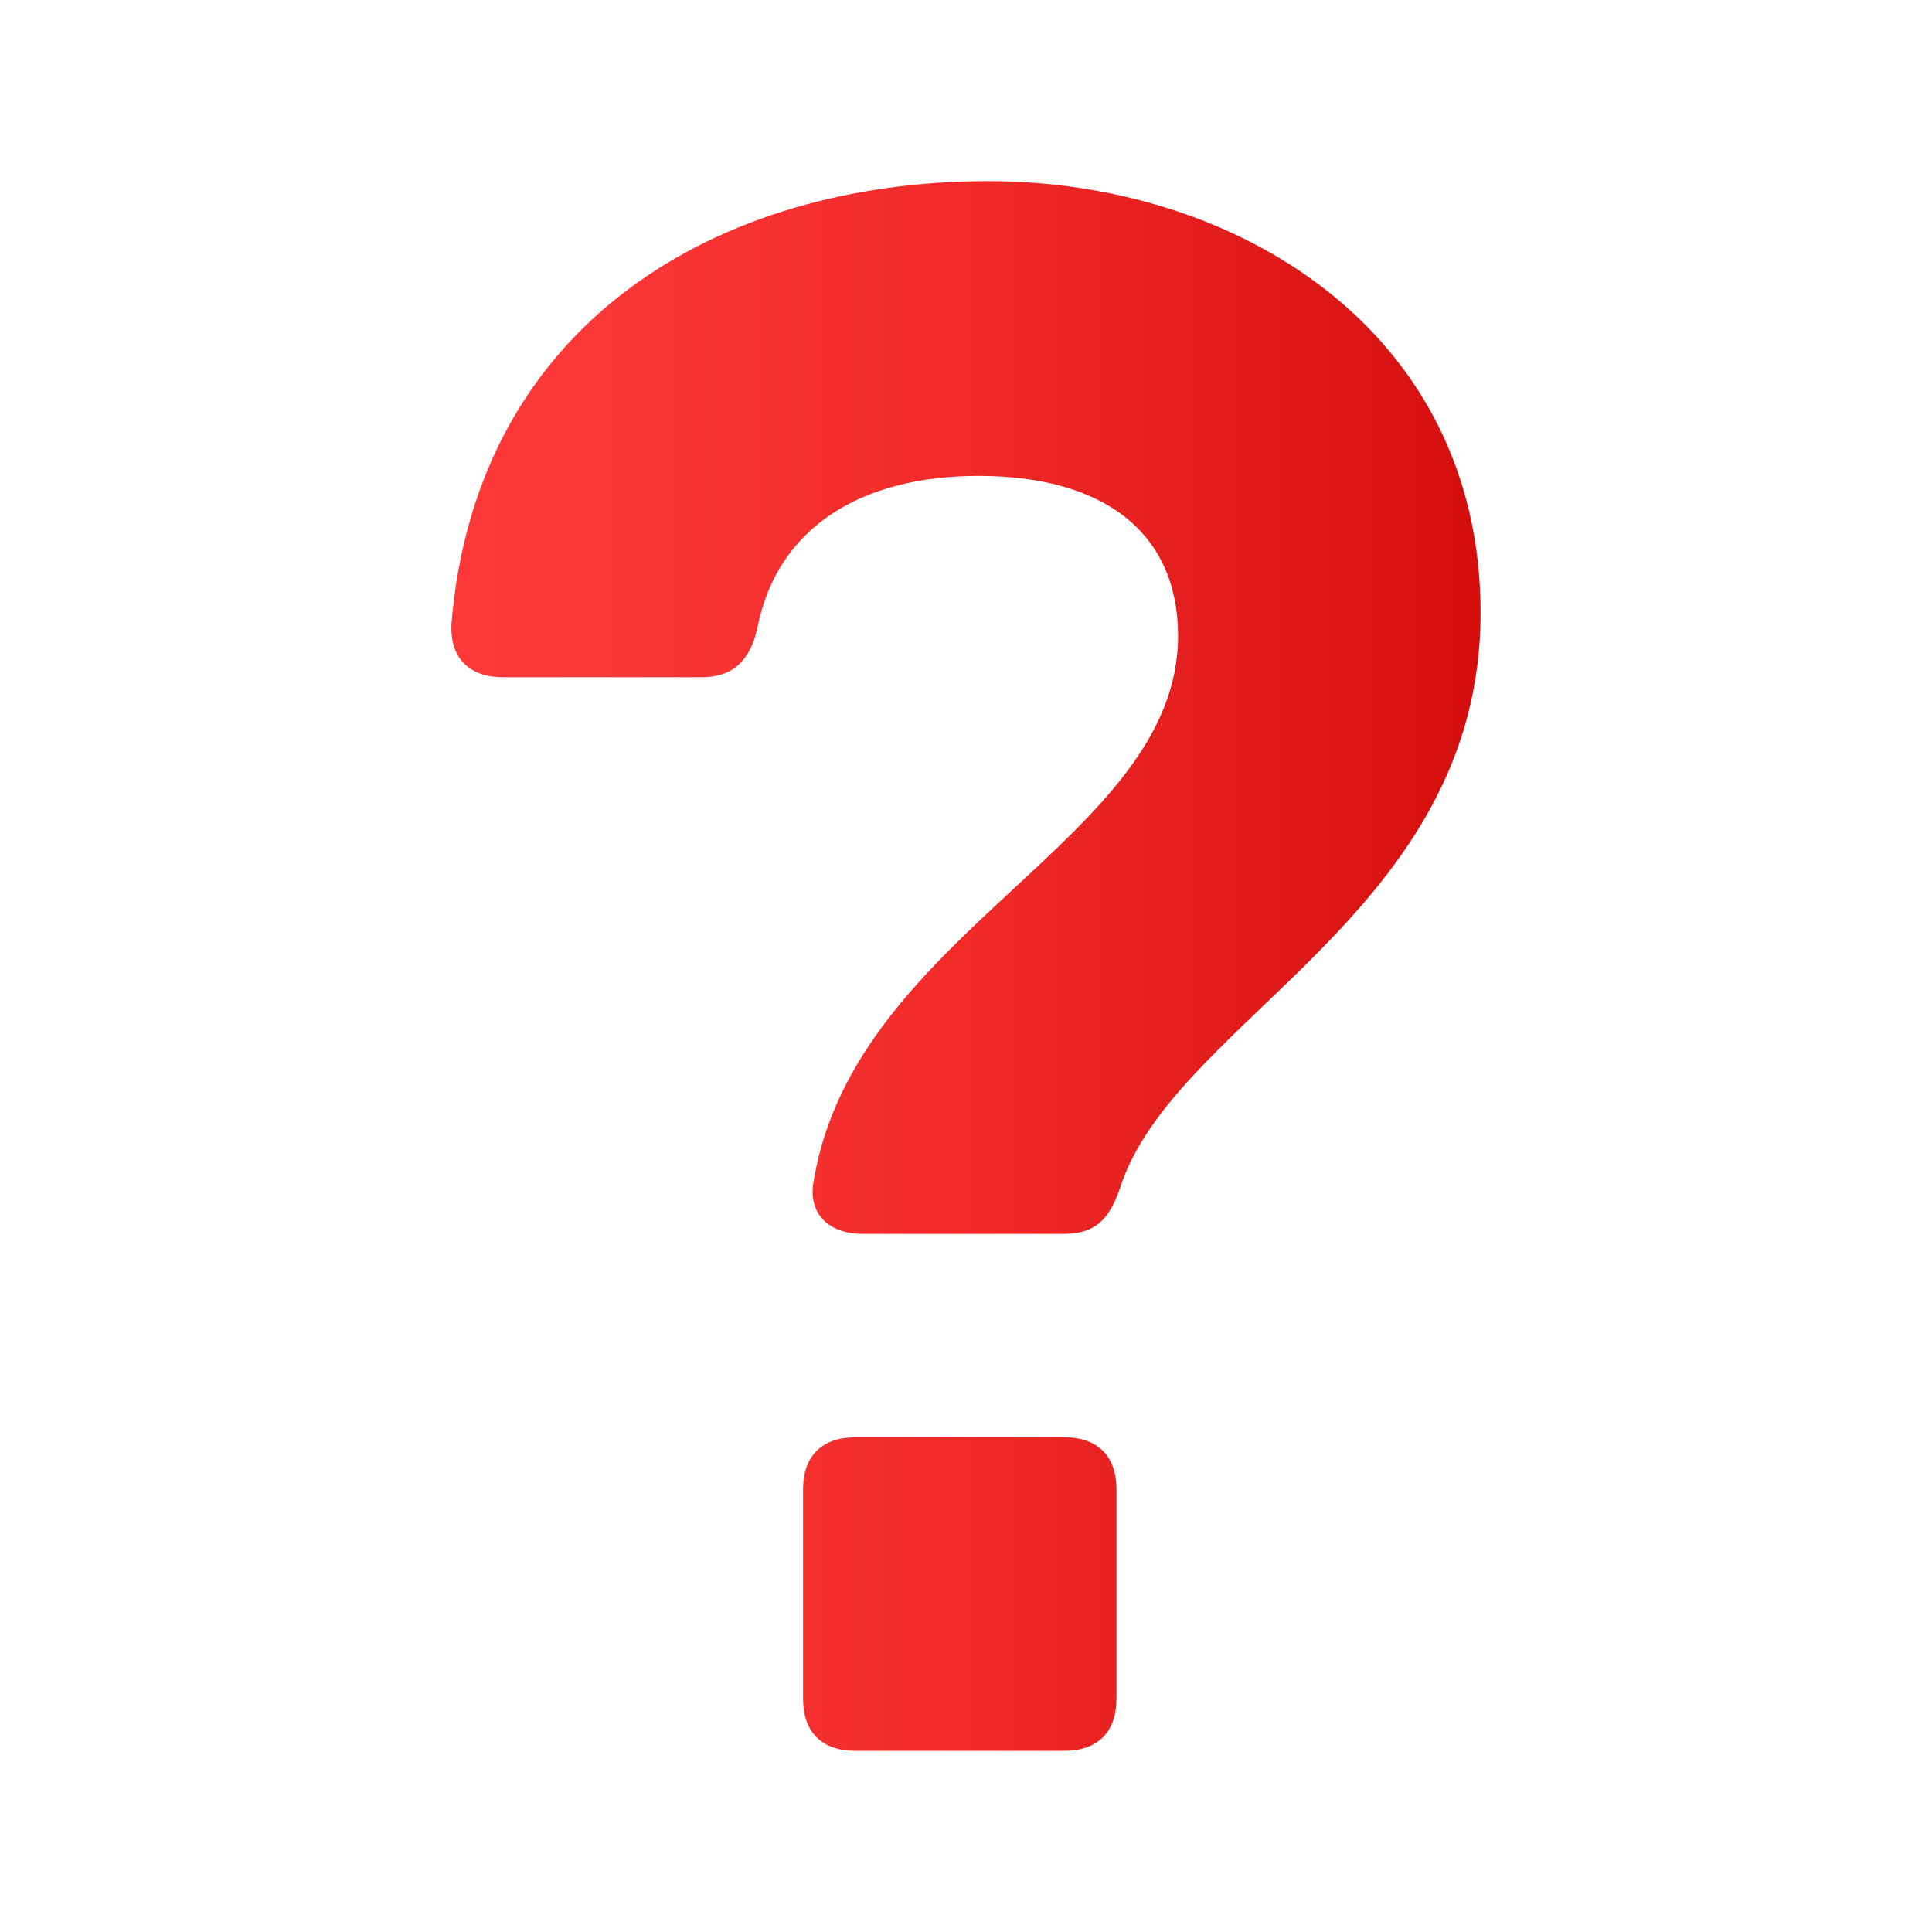
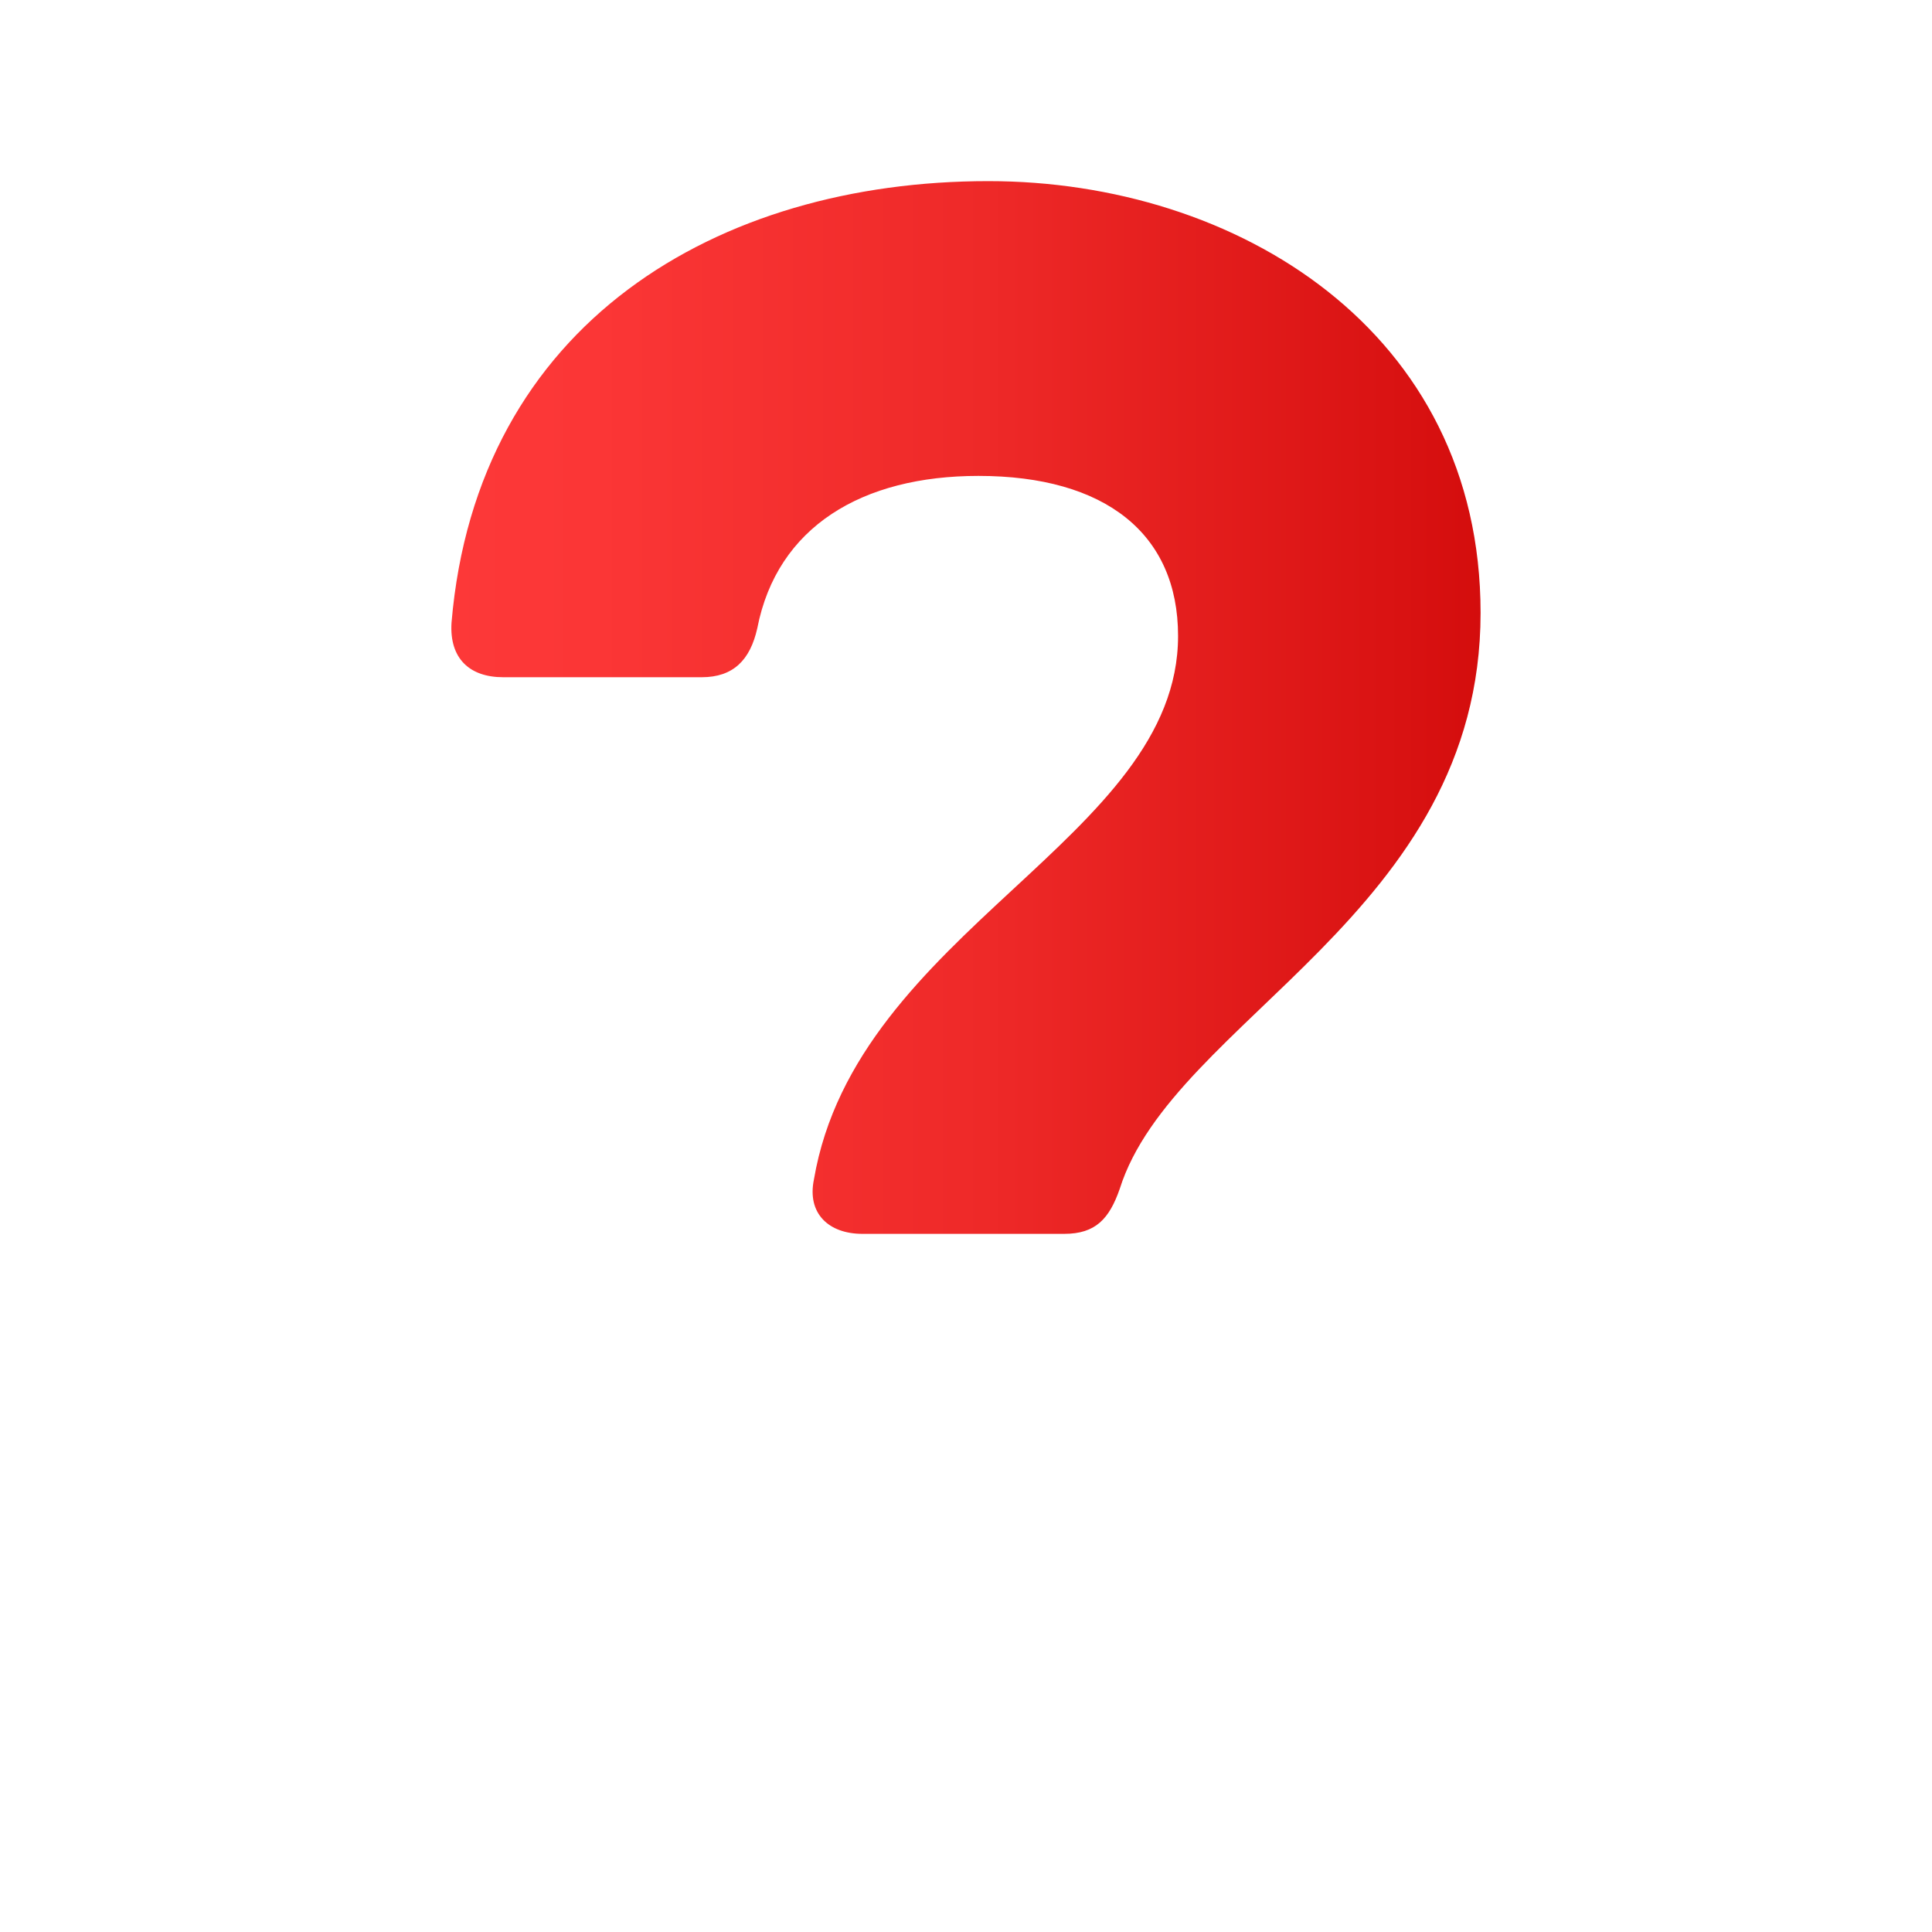
<svg xmlns="http://www.w3.org/2000/svg" xmlns:xlink="http://www.w3.org/1999/xlink" viewBox="0 0 64 64">
  <linearGradient id="A" gradientUnits="userSpaceOnUse">
    <stop offset="0" stop-color="#c90100" />
    <stop offset=".179" stop-color="#d91212" />
    <stop offset=".476" stop-color="#ee2928" />
    <stop offset=".756" stop-color="#fb3636" />
    <stop offset="1" stop-color="#ff3b3b" />
  </linearGradient>
  <linearGradient id="B" x1="54.792" x2="8.463" xlink:href="#A" y1="52.808" y2="52.808" />
  <linearGradient id="C" x1="54.794" x2="8.462" xlink:href="#A" y1="23.437" y2="23.437" />
-   <path d="M35.255 47.614h-6.923c-1.11 0-1.73.62-1.73 1.73v6.923c0 1.112.62 1.73 1.73 1.73h6.923c1.11 0 1.73-.62 1.73-1.73v-6.923c0-1.11-.62-1.73-1.73-1.73z" fill="url(#B)" />
  <path d="M32.74 6c-8.964 0-16.945 4.7-17.783 14.63-.073 1.184.6 1.804 1.712 1.804h6.577c1.04 0 1.604-.565 1.84-1.622.656-3.37 3.48-5.047 7.325-5.047 4.2 0 6.614 1.913 6.614 5.302 0 6.706-10.66 9.767-12.062 18.002-.236 1.13.492 1.804 1.604 1.804h6.687c1.04 0 1.494-.5 1.84-1.494 1.768-5.61 11.952-9.11 11.952-19.076C49.047 10.956 40.958 6 32.74 6z" fill="url(#C)" />
</svg>